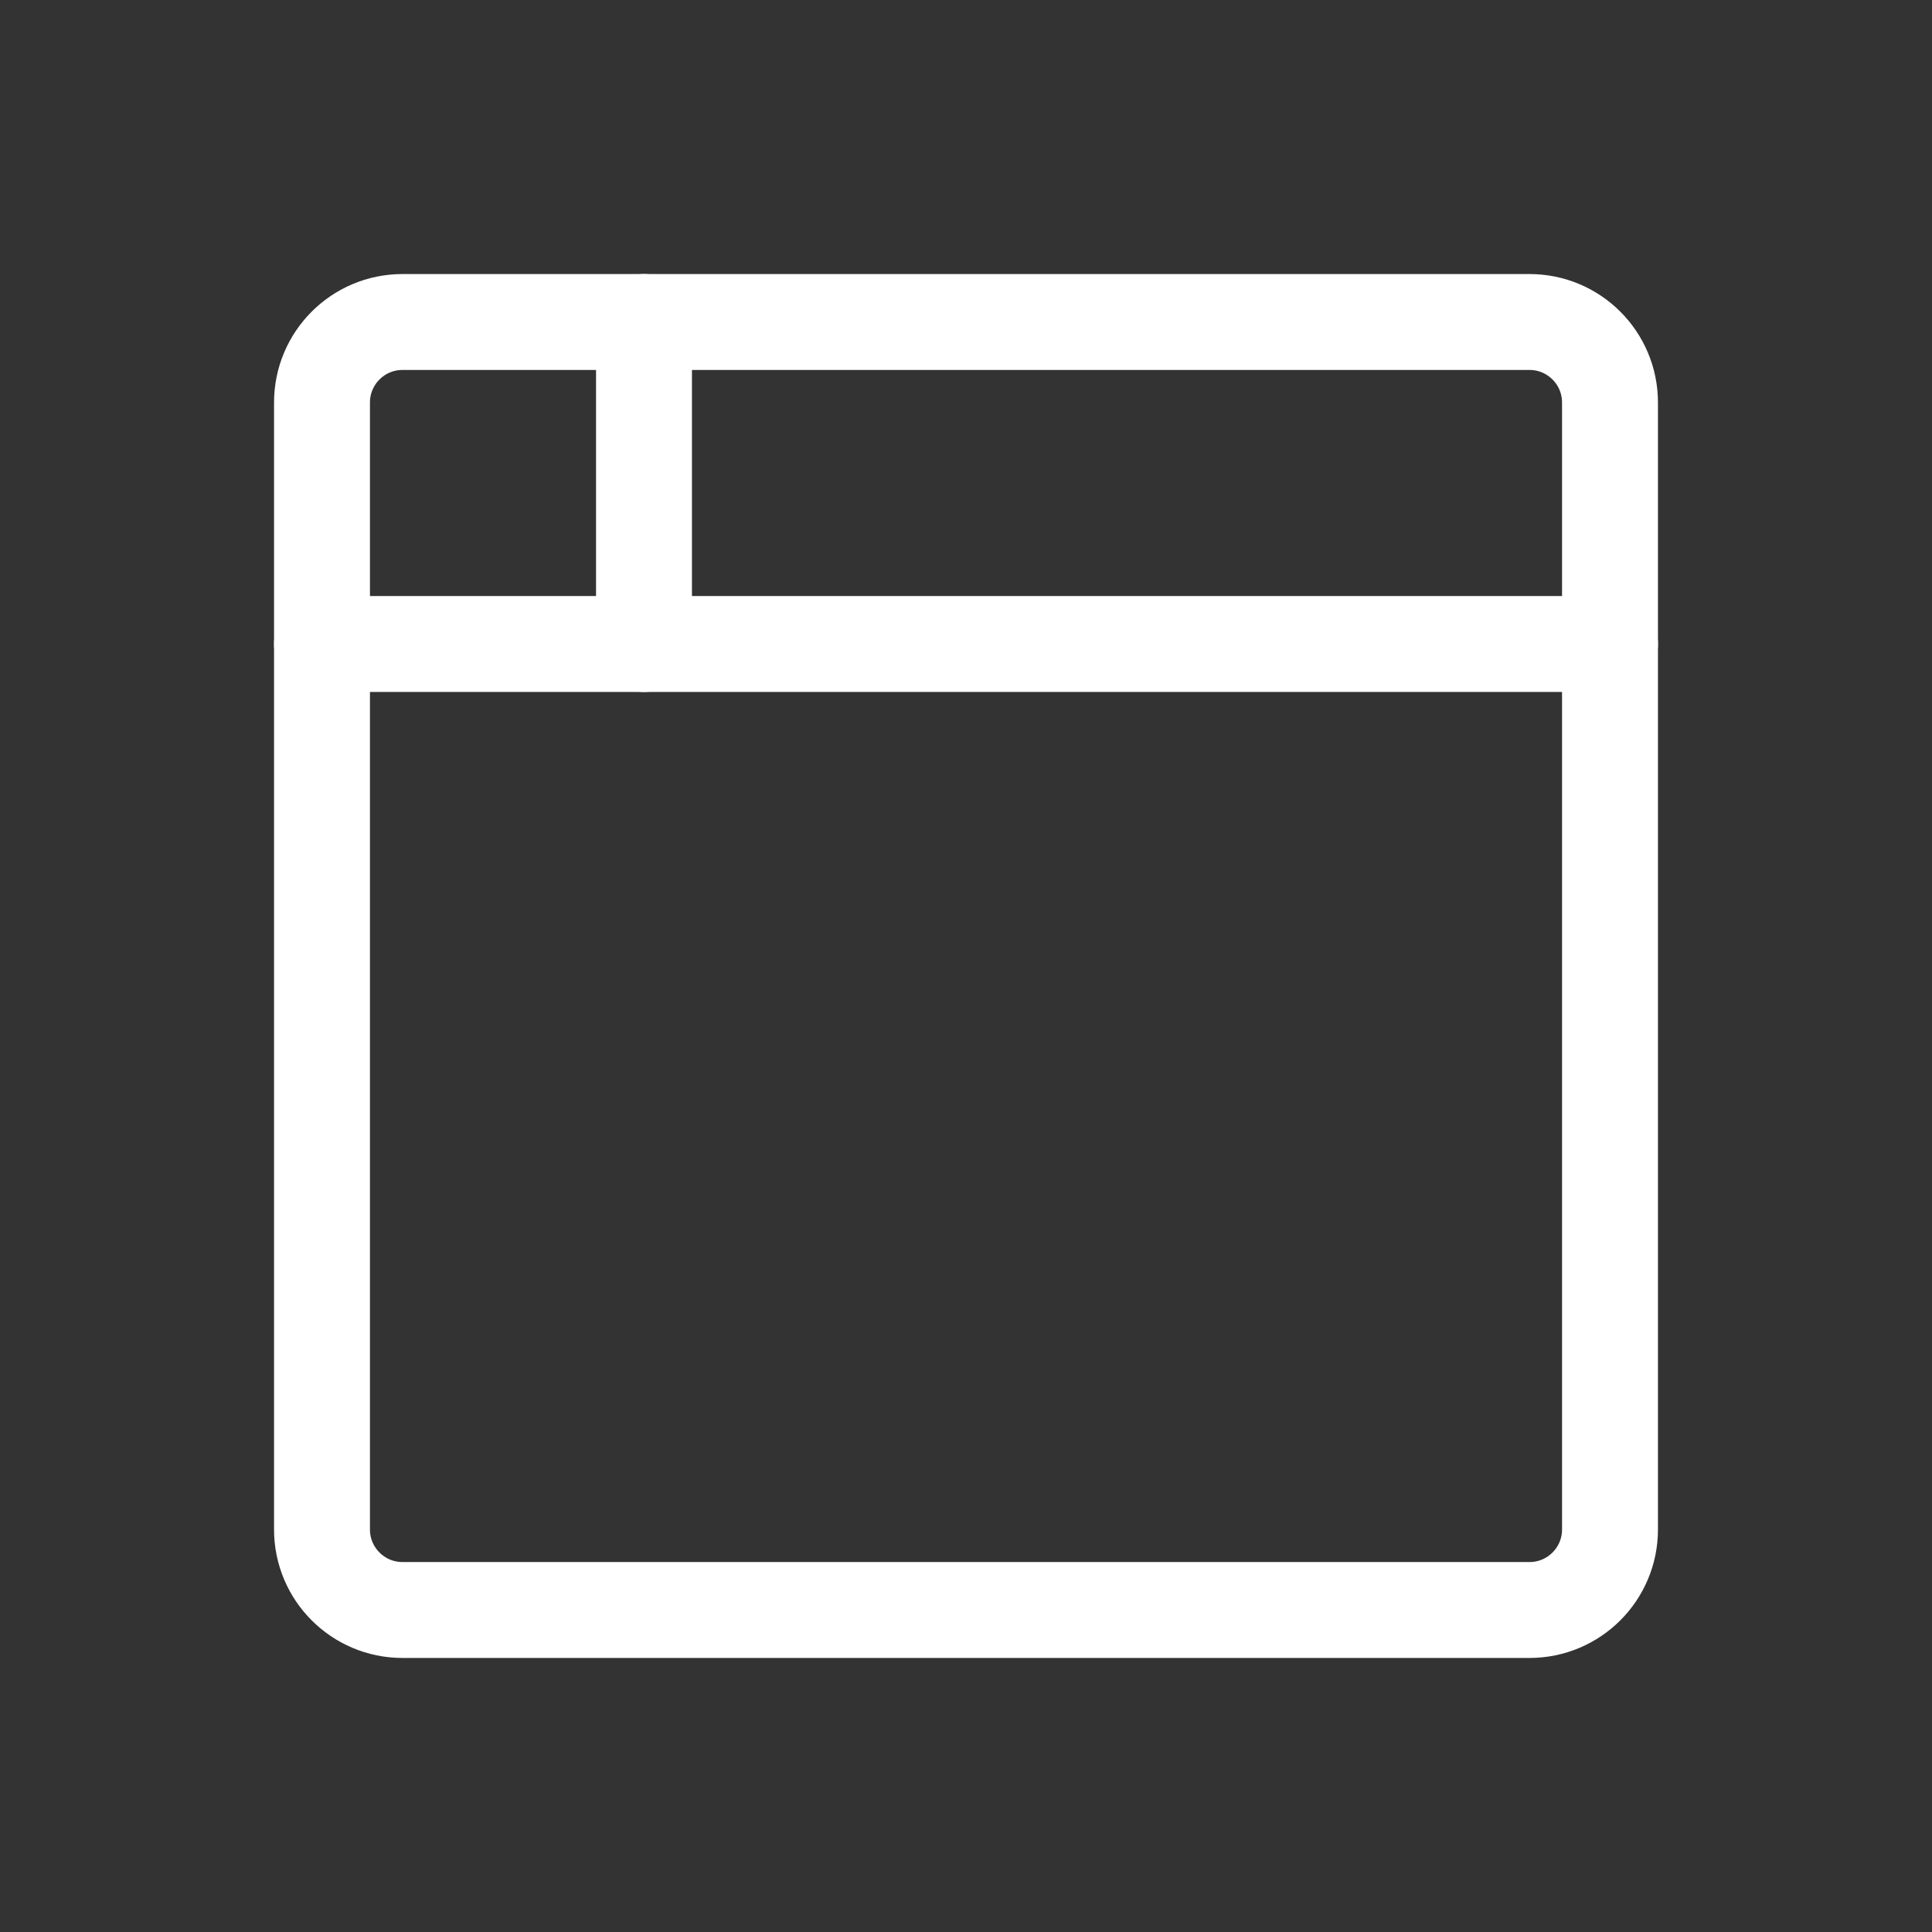
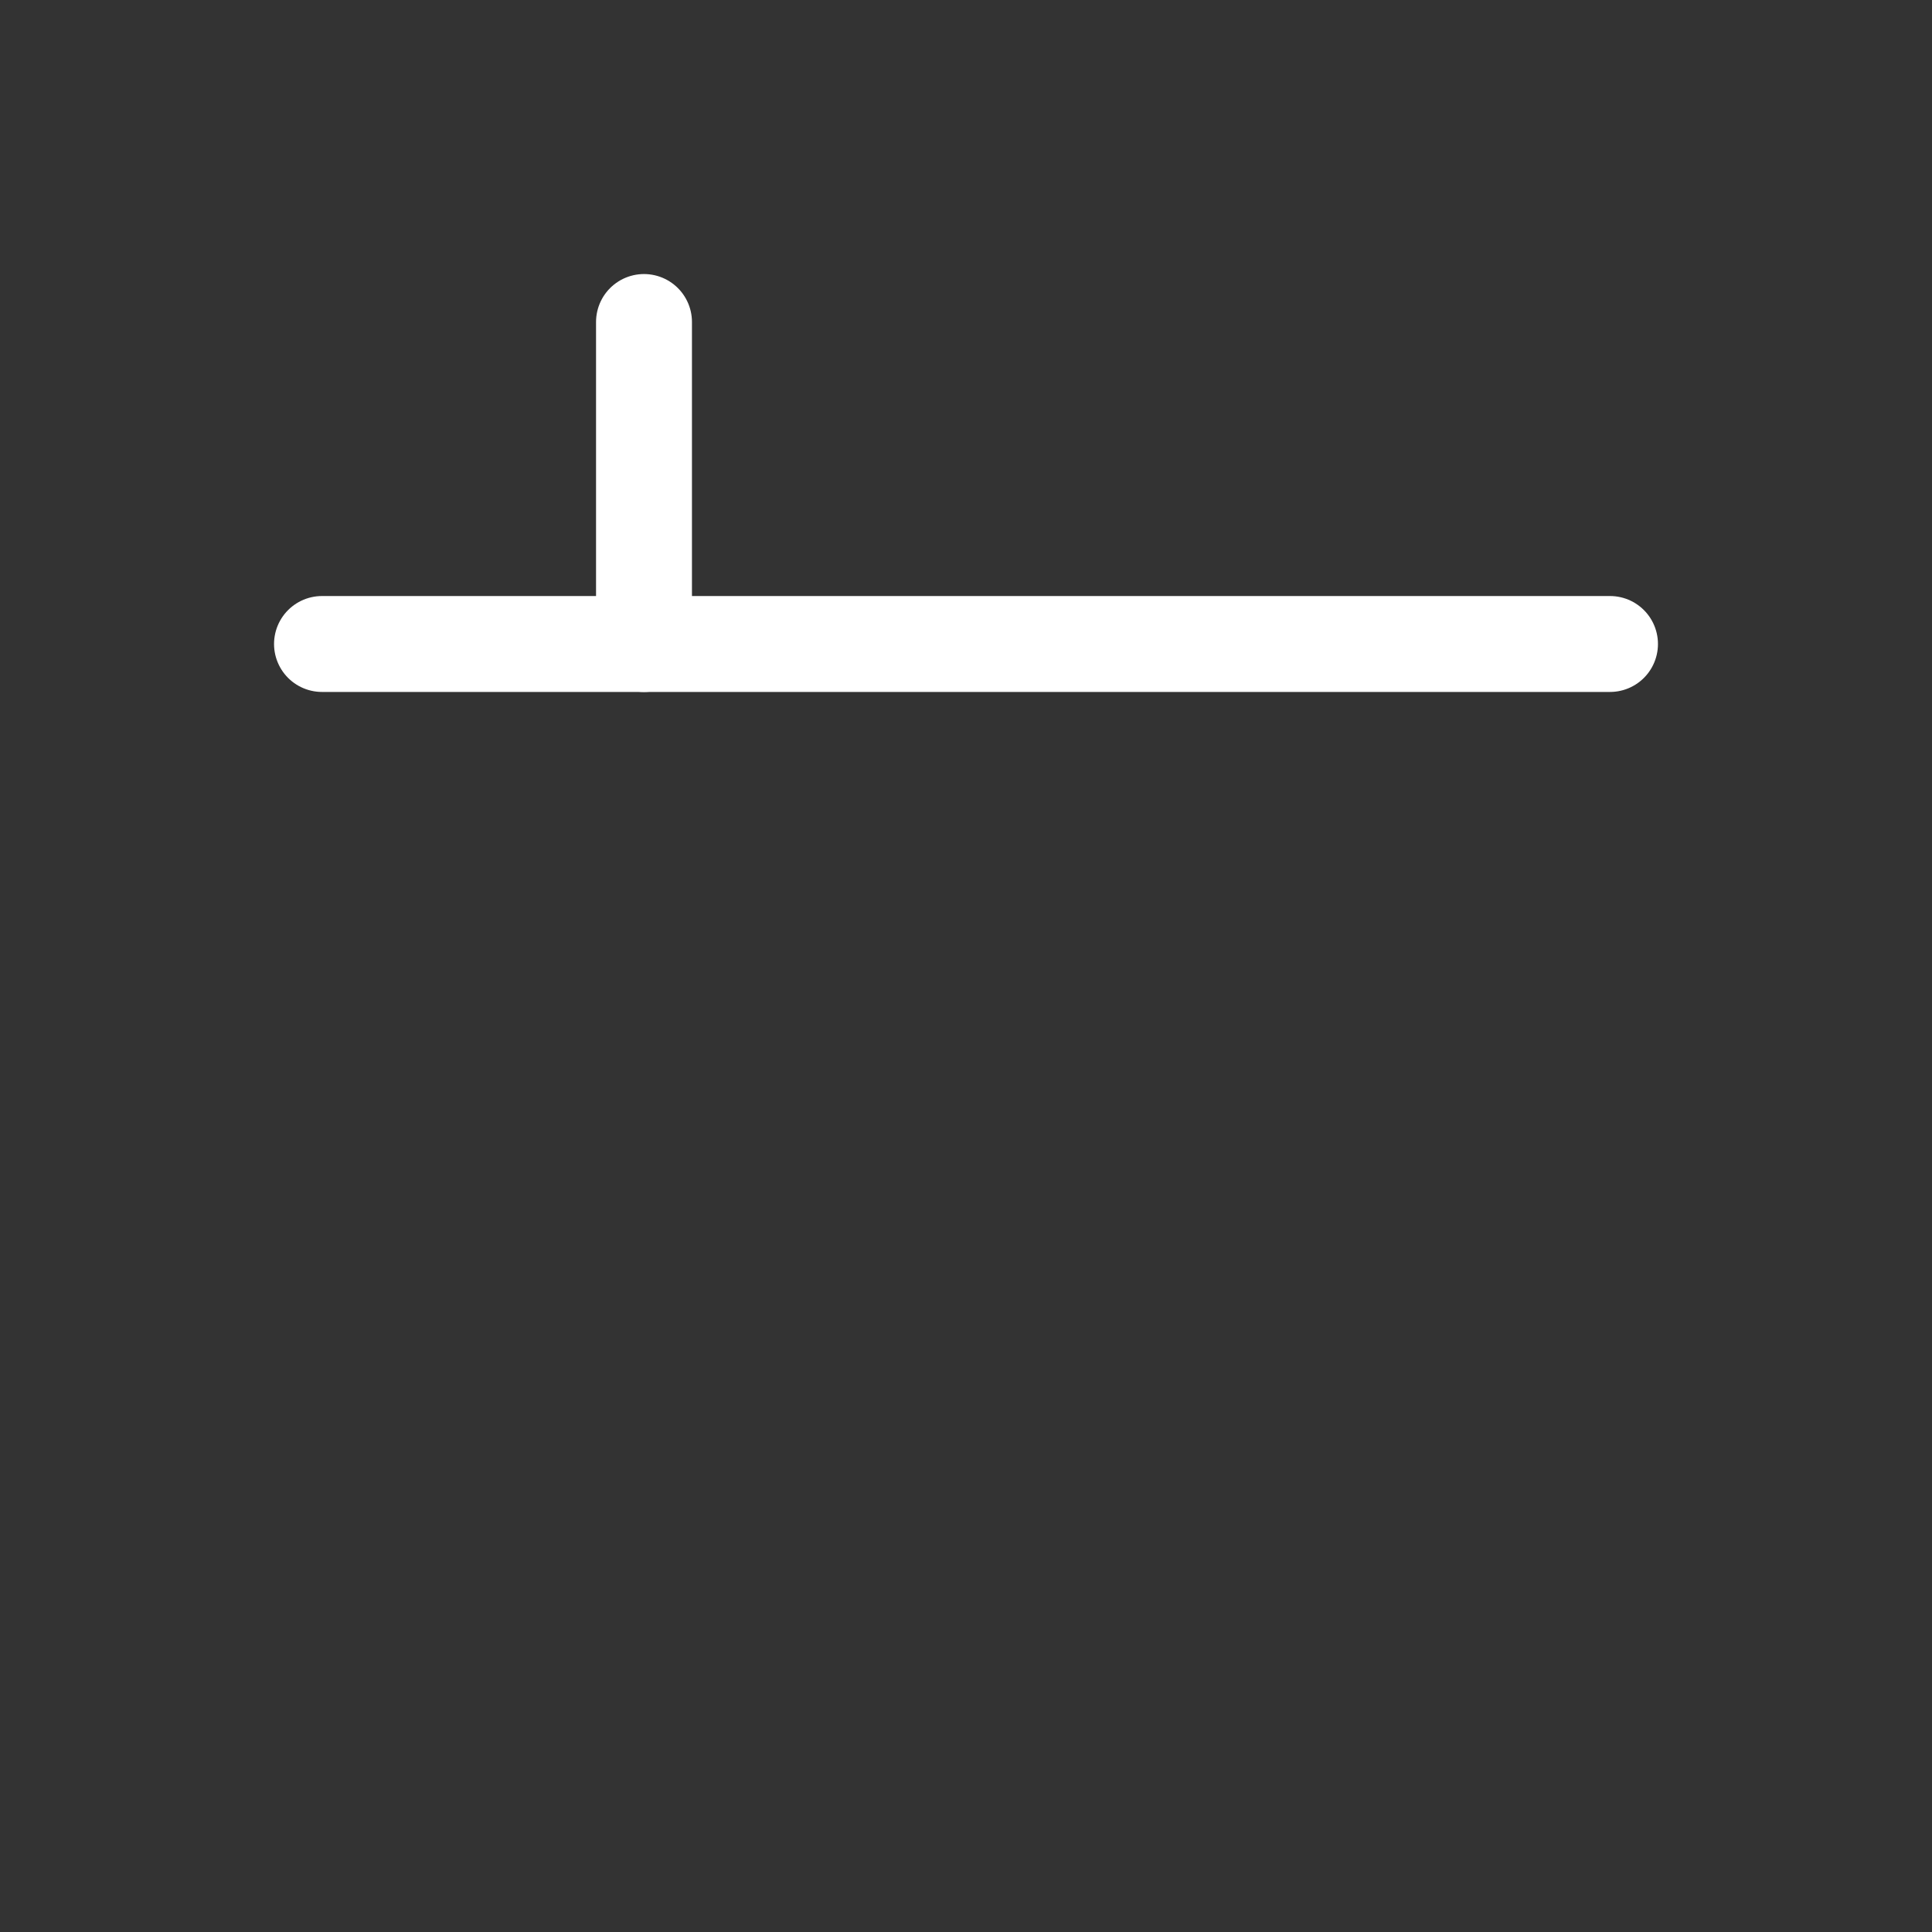
<svg xmlns="http://www.w3.org/2000/svg" width="141" height="141" viewBox="0 0 141 141" fill="none">
  <rect x="0" y="0" width="141" height="141" fill="#333333" stroke="none" />
-   <path d="M111.625 23.5H29.375C26.13 23.5 23.5 26.131 23.5 29.375V111.625C23.5 114.87 26.13 117.5 29.375 117.5H111.625C114.87 117.5 117.5 114.87 117.5 111.625V29.375C117.5 26.131 114.87 23.5 111.625 23.5Z" stroke="white" stroke-width="7" stroke-linecap="round" stroke-linejoin="round" />
  <path d="M23.5 46.999H117.5" stroke="white" stroke-width="7" stroke-linecap="round" stroke-linejoin="round" />
  <path d="M47 23.5V47.001" stroke="white" stroke-width="7" stroke-linecap="round" stroke-linejoin="round" />
</svg>